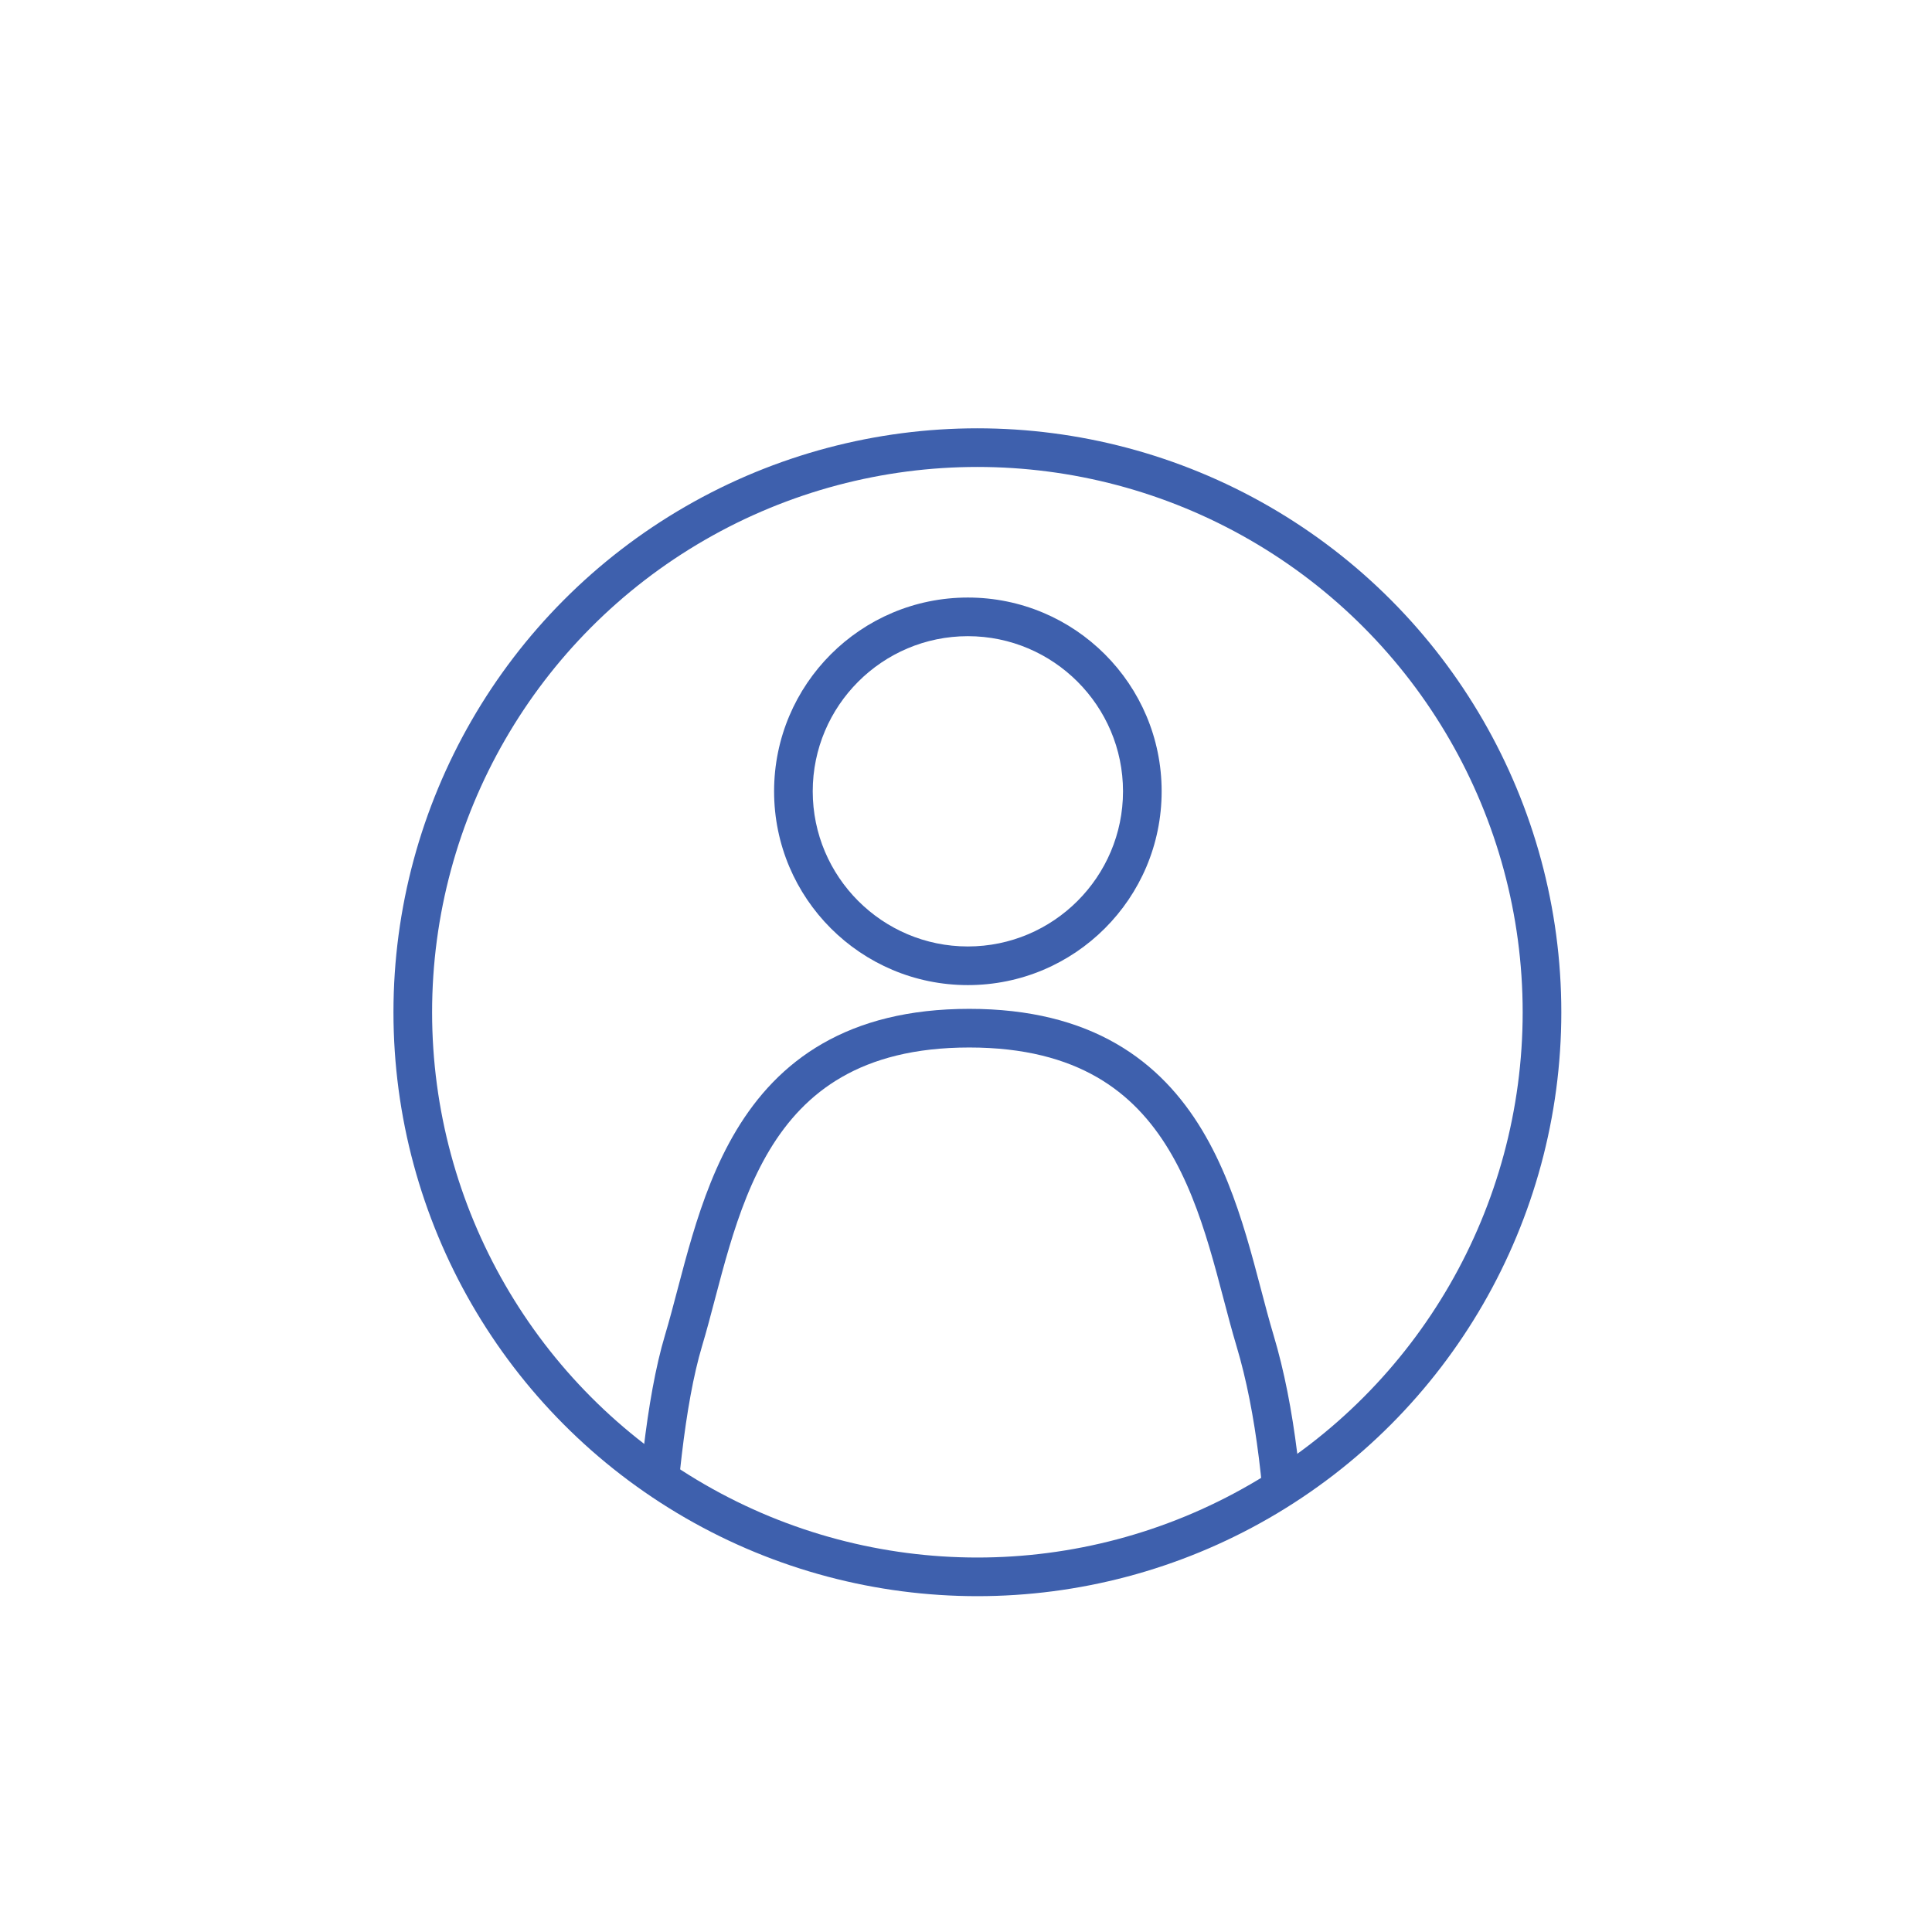
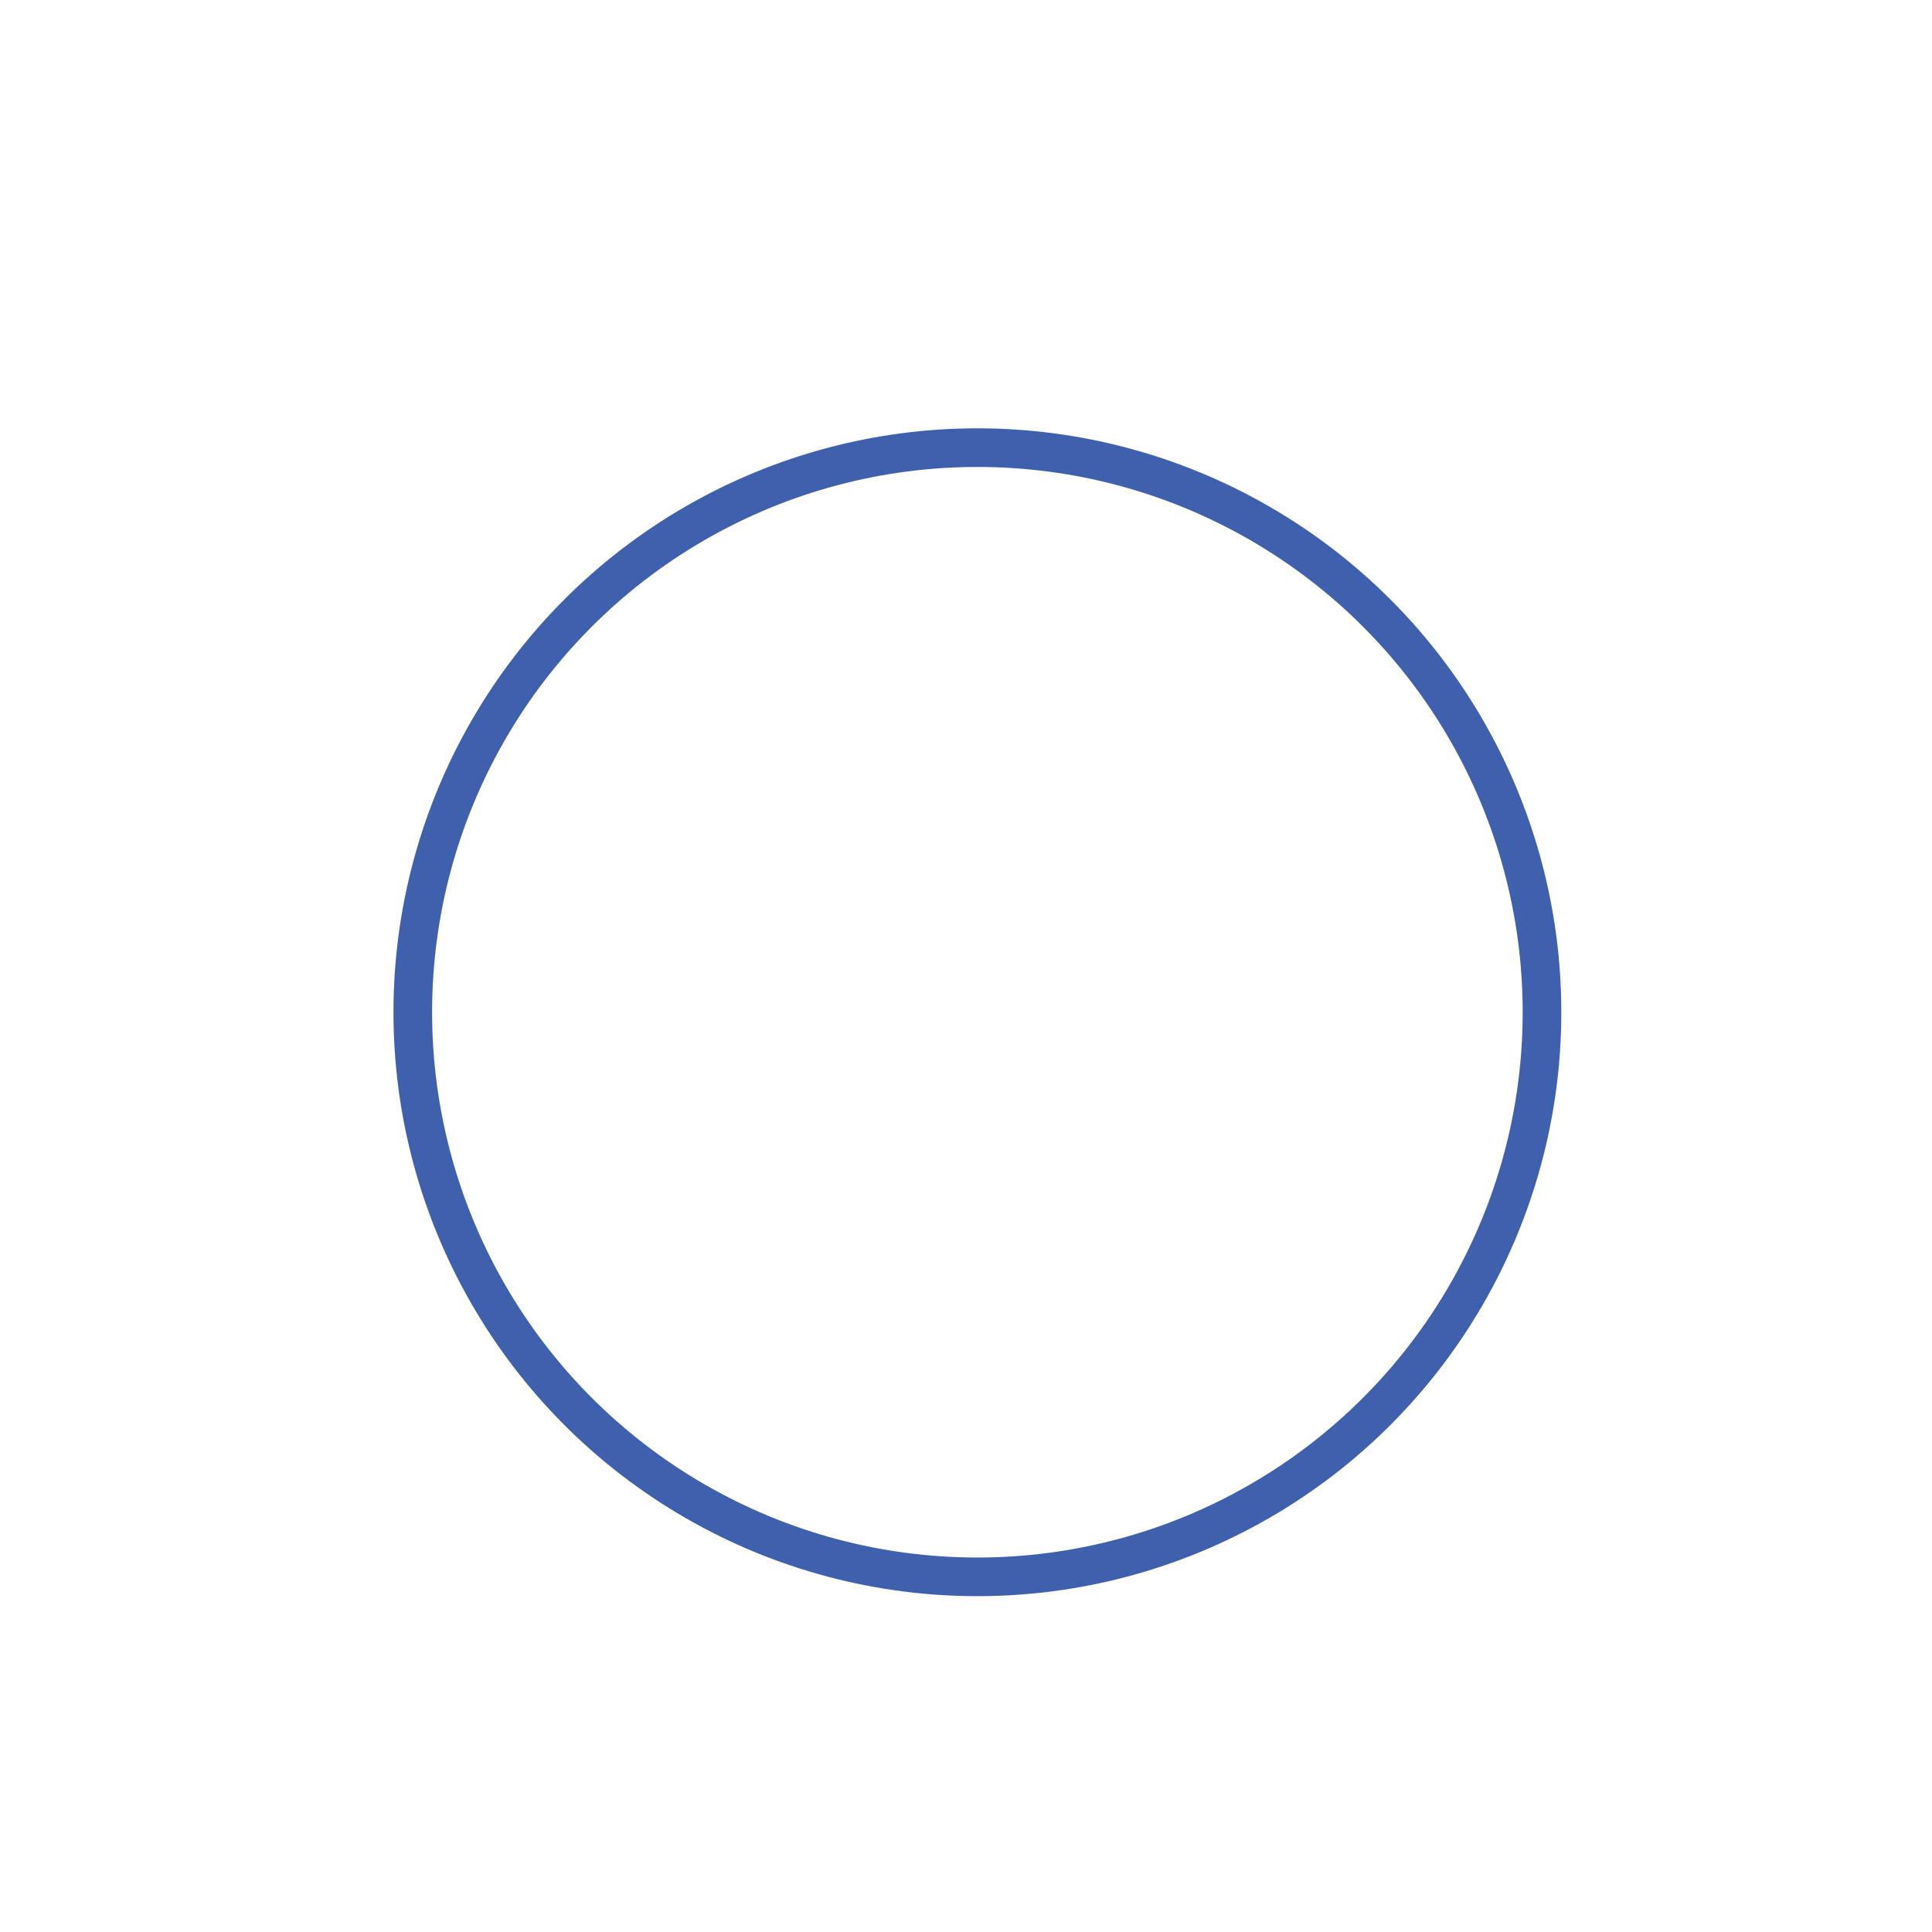
<svg xmlns="http://www.w3.org/2000/svg" id="b" viewBox="0 0 150 150">
  <defs>
    <style>.f,.g{fill:none;}.g{stroke:#3e60ad;stroke-miterlimit:10;stroke-width:3px;}.h{fill:#3e60ad;}.i{clip-path:url(#e);}.j{clip-path:url(#d);}</style>
    <clipPath id="d">
      <rect class="f" width="150" height="150" />
    </clipPath>
    <clipPath id="e">
-       <circle class="f" cx="75.884" cy="78.59" r="43.836" />
-     </clipPath>
+       </clipPath>
  </defs>
  <g id="c">
    <g class="j">
      <g class="i">
        <g>
          <path class="h" d="M75.145,49.393c6.642,0,12.045,5.404,12.045,12.045,0,6.642-5.404,12.045-12.045,12.045s-12.045-5.404-12.045-12.045c0-6.642,5.404-12.045,12.045-12.045m0-3c-8.309,0-15.045,6.736-15.045,15.045s6.736,15.045,15.045,15.045,15.045-6.736,15.045-15.045-6.736-15.045-15.045-15.045h0Z" />
-           <path class="g" d="M84.721,139.173c8.667,0,15.611-7.202,15.283-15.863-.274-7.234-.941-13.82-2.568-19.243-2.759-9.194-4.248-24.24-22.181-24.24-17.933,0-19.422,15.045-22.181,24.24-1.42,4.733-2.109,12.123-2.444,19.093-.418,8.719,6.545,16.013,15.274,16.013h18.817Z" />
        </g>
      </g>
      <circle class="g" cx="75.884" cy="78.59" r="43.836" />
    </g>
  </g>
</svg>